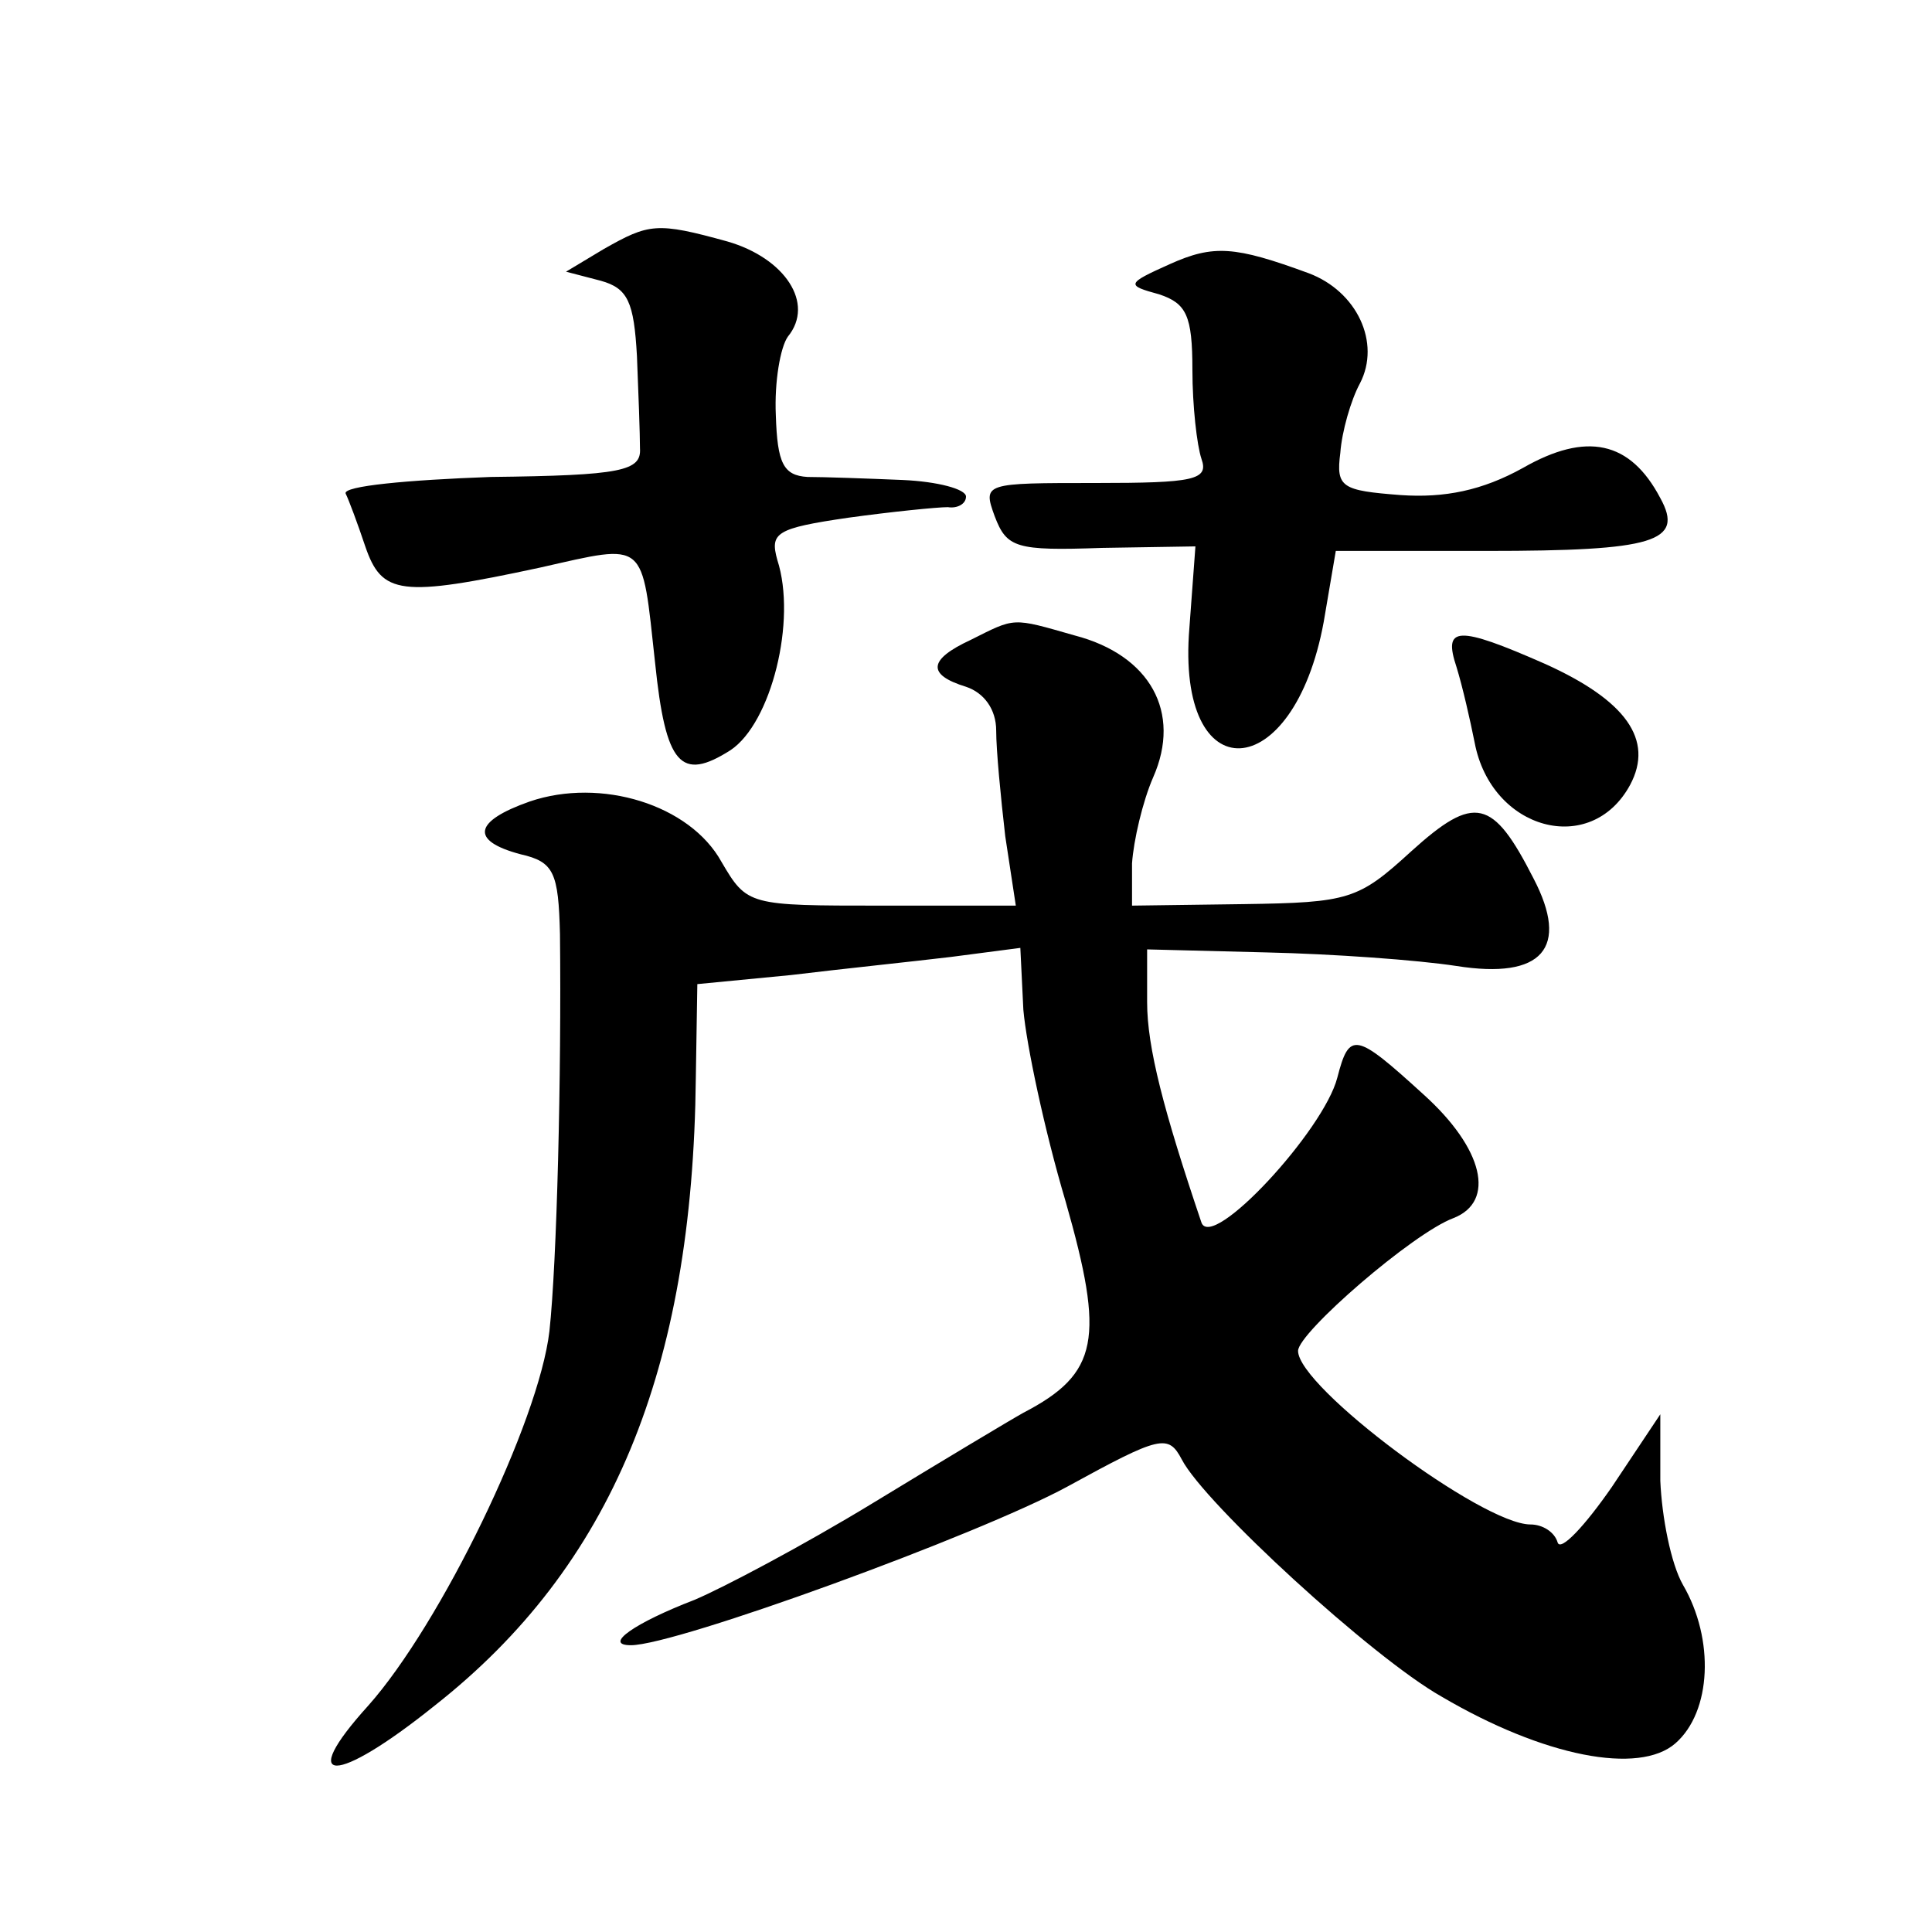
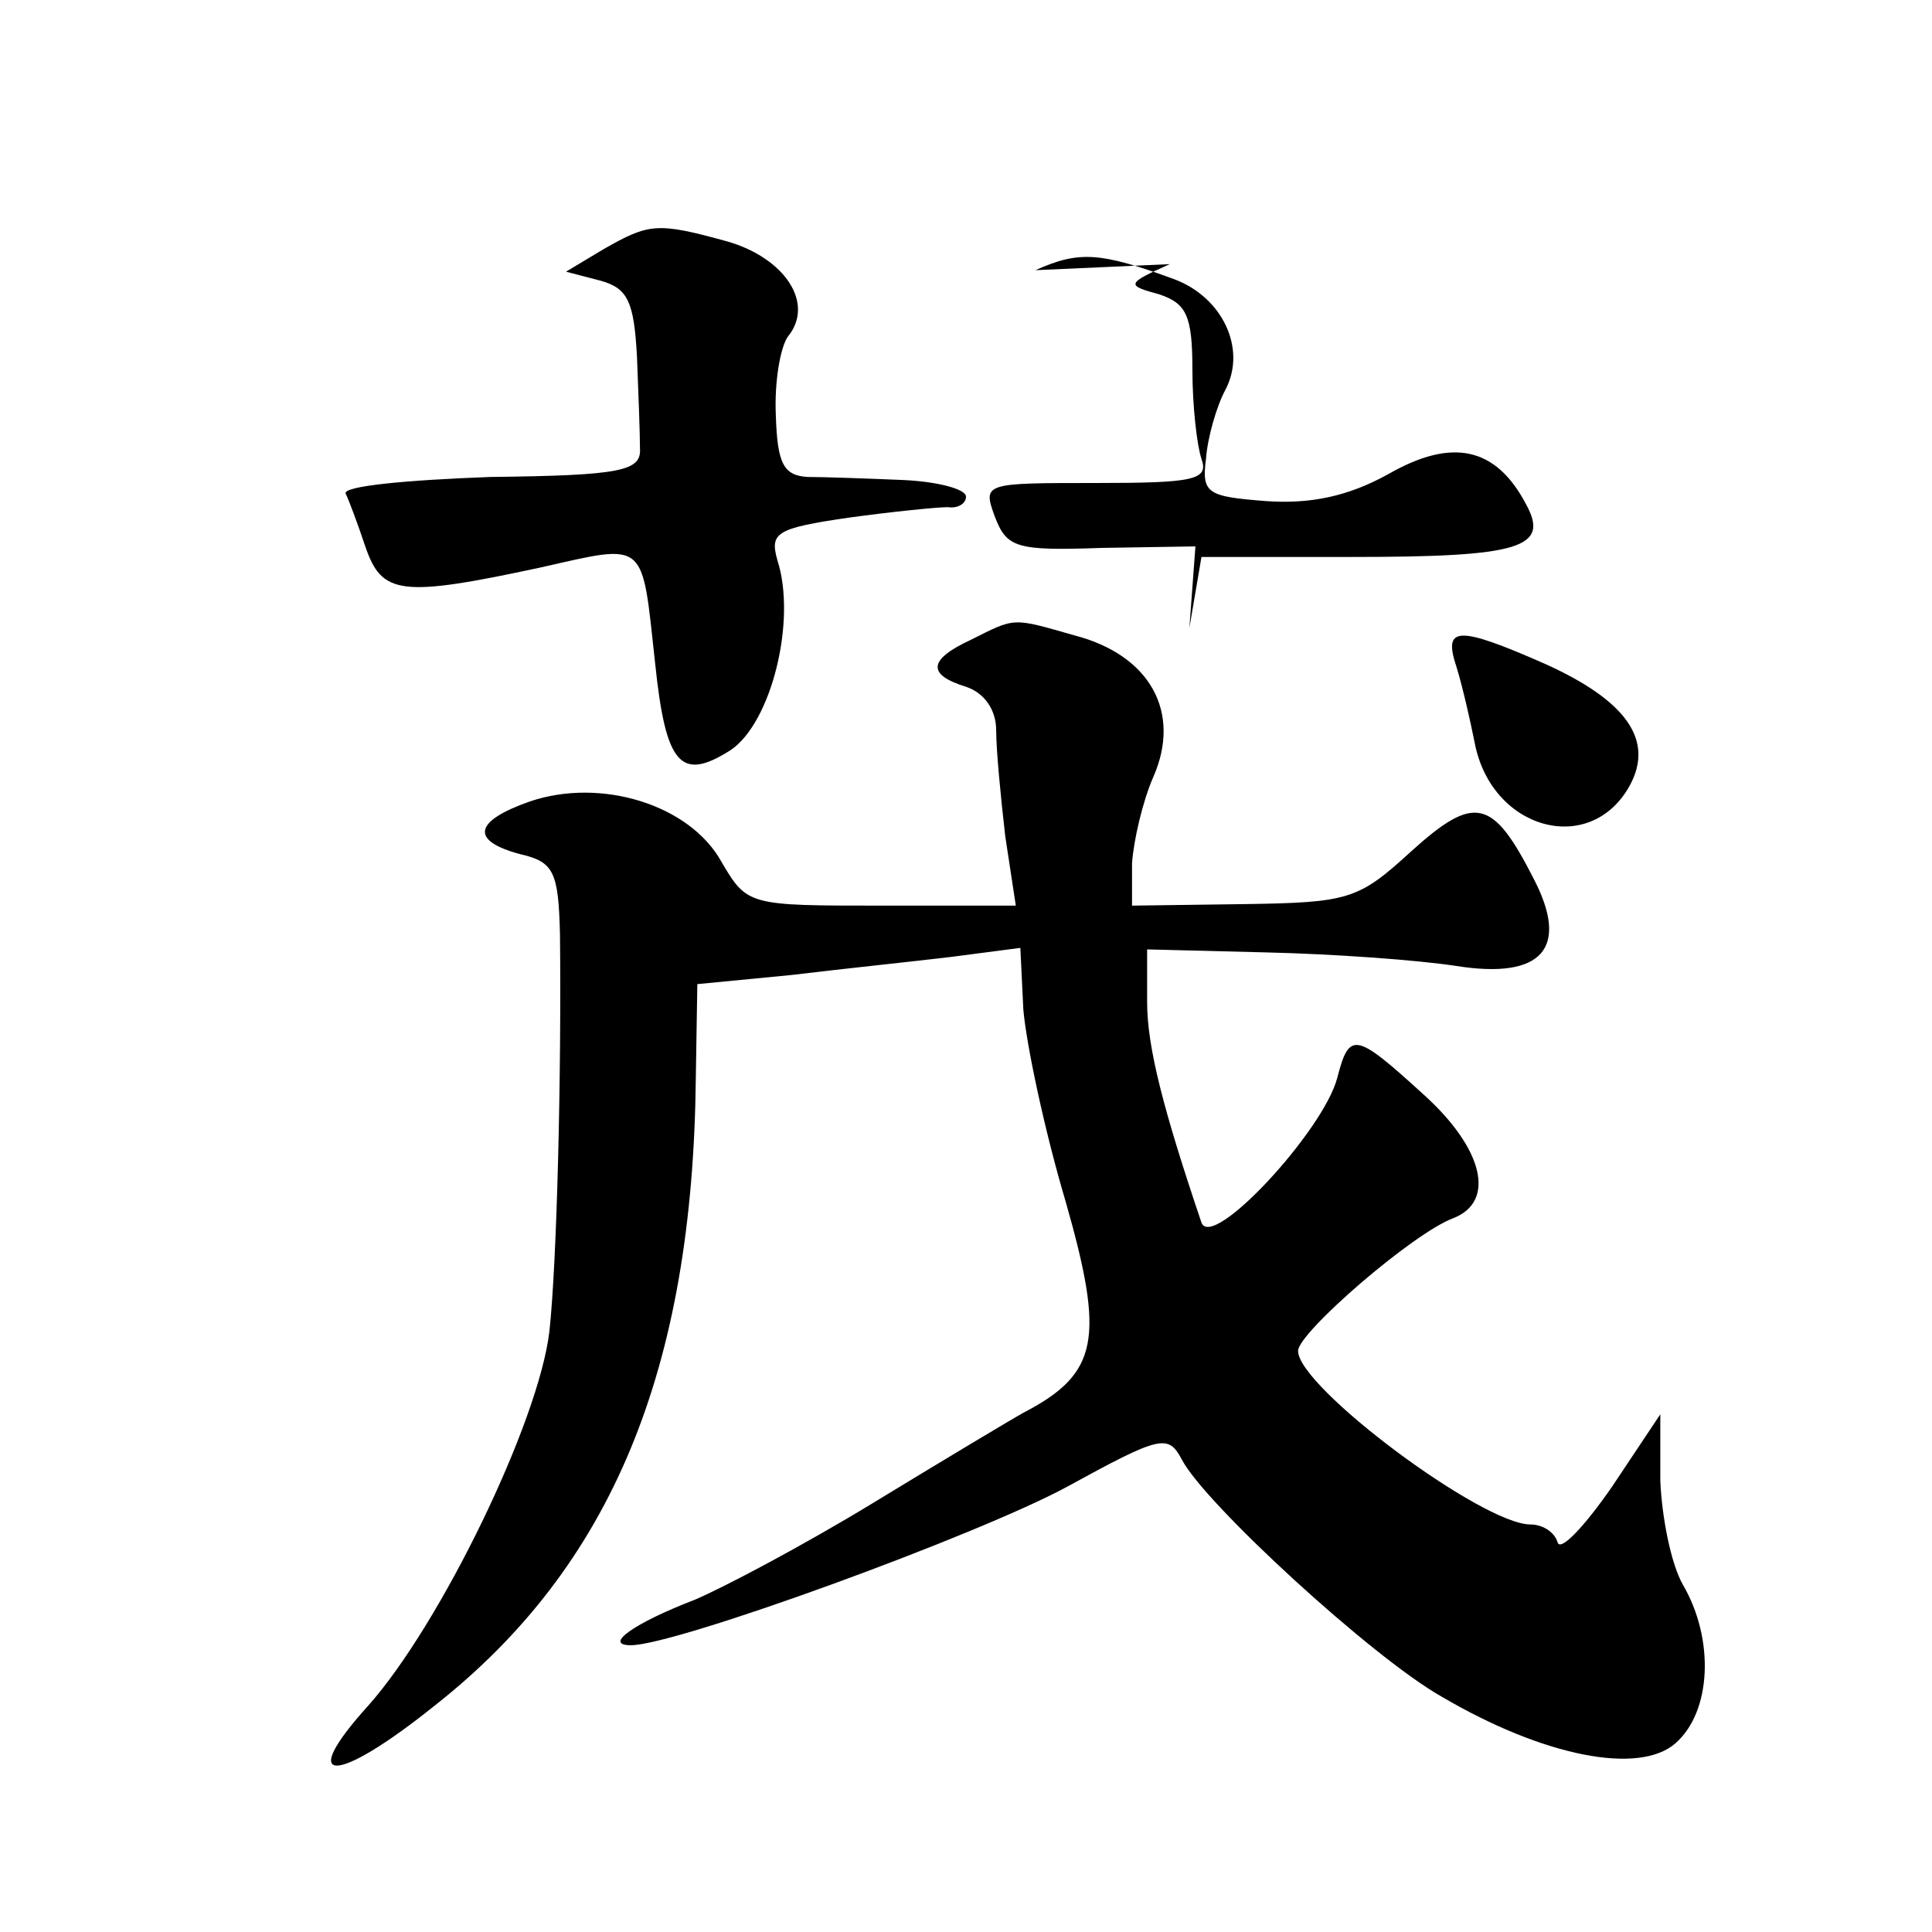
<svg xmlns="http://www.w3.org/2000/svg" version="1.0" width="128pt" height="128pt" viewBox="0 0 128 128" preserveAspectRatio="xMidYMid meet">
  <g transform="translate(0,128) scale(0.1,-0.1)" fill="#0" stroke="none">
-     <path d="M400 1115 l-25 -15 23 -6 c18 -5 22 -14 24 -50 1 -24 2 -52 2 -61 1 -15 -12 -18 -99 -19 -55 -2 -98 -6 -96 -11 2 -4 8 -20 13 -35 11 -32 23 -34 116 -14 71 16 67 19 76 -63 7 -68 17 -79 50 -58 27 18 44 86 31 126 -5 18 -1 21 47 28 29 4 59 7 66 7 6 -1 12 2 12 7 0 5 -19 10 -42 11 -24 1 -52 2 -63 2 -16 1 -20 9 -21 41 -1 22 3 45 8 52 18 22 -2 52 -40 63 -47 13 -52 12 -82 -5z M775 1105 c-29 -13 -29 -14 -7 -20 18 -6 22 -14 22 -50 0 -24 3 -50 6 -59 5 -14 -5 -16 -70 -16 -74 0 -75 0 -67 -22 8 -21 14 -23 71 -21 l62 1 -4 -54 c-9 -109 69 -105 89 4 l8 47 100 0 c111 0 131 6 115 35 -20 38 -49 44 -91 20 -27 -15 -52 -20 -81 -18 -39 3 -43 5 -40 28 1 14 7 35 13 46 14 27 -2 61 -34 73 -49 18 -63 19 -92 6z M643 856 c-28 -13 -29 -23 -3 -31 12 -4 20 -15 20 -29 0 -13 3 -44 6 -70 l7 -46 -89 0 c-88 0 -89 0 -106 29 -21 38 -80 56 -127 40 -37 -13 -40 -26 -6 -35 22 -5 25 -12 26 -53 1 -93 -2 -217 -7 -263 -7 -60 -72 -194 -120 -248 -48 -53 -22 -53 44 0 117 92 171 222 173 416 l1 62 62 6 c33 4 81 9 106 12 l46 6 2 -41 c2 -23 14 -80 28 -127 26 -91 22 -114 -28 -140 -9 -5 -54 -32 -100 -60 -46 -28 -99 -56 -118 -64 -39 -15 -61 -30 -42 -30 30 0 230 73 289 105 62 34 67 35 76 18 15 -29 126 -131 172 -157 68 -40 131 -52 155 -31 24 21 26 69 5 105 -8 14 -14 45 -15 69 l0 44 -32 -48 c-18 -26 -34 -43 -36 -37 -2 7 -10 12 -18 12 -32 0 -154 91 -154 115 0 12 76 78 103 88 28 11 20 46 -20 82 -45 41 -49 42 -57 11 -9 -35 -83 -115 -90 -96 -25 74 -36 116 -36 146 l0 35 79 -2 c44 -1 100 -5 126 -9 57 -9 75 12 51 58 -27 53 -39 56 -81 18 -35 -32 -41 -34 -111 -35 l-74 -1 0 28 c1 15 7 41 14 57 19 43 -2 81 -52 94 -42 12 -39 12 -69 -3z M965 838 c4 -13 9 -35 12 -50 11 -58 77 -76 103 -28 16 30 -3 56 -56 80 -59 26 -68 25 -59 -2z" />
+     <path d="M400 1115 l-25 -15 23 -6 c18 -5 22 -14 24 -50 1 -24 2 -52 2 -61 1 -15 -12 -18 -99 -19 -55 -2 -98 -6 -96 -11 2 -4 8 -20 13 -35 11 -32 23 -34 116 -14 71 16 67 19 76 -63 7 -68 17 -79 50 -58 27 18 44 86 31 126 -5 18 -1 21 47 28 29 4 59 7 66 7 6 -1 12 2 12 7 0 5 -19 10 -42 11 -24 1 -52 2 -63 2 -16 1 -20 9 -21 41 -1 22 3 45 8 52 18 22 -2 52 -40 63 -47 13 -52 12 -82 -5z M775 1105 c-29 -13 -29 -14 -7 -20 18 -6 22 -14 22 -50 0 -24 3 -50 6 -59 5 -14 -5 -16 -70 -16 -74 0 -75 0 -67 -22 8 -21 14 -23 71 -21 l62 1 -4 -54 l8 47 100 0 c111 0 131 6 115 35 -20 38 -49 44 -91 20 -27 -15 -52 -20 -81 -18 -39 3 -43 5 -40 28 1 14 7 35 13 46 14 27 -2 61 -34 73 -49 18 -63 19 -92 6z M643 856 c-28 -13 -29 -23 -3 -31 12 -4 20 -15 20 -29 0 -13 3 -44 6 -70 l7 -46 -89 0 c-88 0 -89 0 -106 29 -21 38 -80 56 -127 40 -37 -13 -40 -26 -6 -35 22 -5 25 -12 26 -53 1 -93 -2 -217 -7 -263 -7 -60 -72 -194 -120 -248 -48 -53 -22 -53 44 0 117 92 171 222 173 416 l1 62 62 6 c33 4 81 9 106 12 l46 6 2 -41 c2 -23 14 -80 28 -127 26 -91 22 -114 -28 -140 -9 -5 -54 -32 -100 -60 -46 -28 -99 -56 -118 -64 -39 -15 -61 -30 -42 -30 30 0 230 73 289 105 62 34 67 35 76 18 15 -29 126 -131 172 -157 68 -40 131 -52 155 -31 24 21 26 69 5 105 -8 14 -14 45 -15 69 l0 44 -32 -48 c-18 -26 -34 -43 -36 -37 -2 7 -10 12 -18 12 -32 0 -154 91 -154 115 0 12 76 78 103 88 28 11 20 46 -20 82 -45 41 -49 42 -57 11 -9 -35 -83 -115 -90 -96 -25 74 -36 116 -36 146 l0 35 79 -2 c44 -1 100 -5 126 -9 57 -9 75 12 51 58 -27 53 -39 56 -81 18 -35 -32 -41 -34 -111 -35 l-74 -1 0 28 c1 15 7 41 14 57 19 43 -2 81 -52 94 -42 12 -39 12 -69 -3z M965 838 c4 -13 9 -35 12 -50 11 -58 77 -76 103 -28 16 30 -3 56 -56 80 -59 26 -68 25 -59 -2z" />
  </g>
</svg>